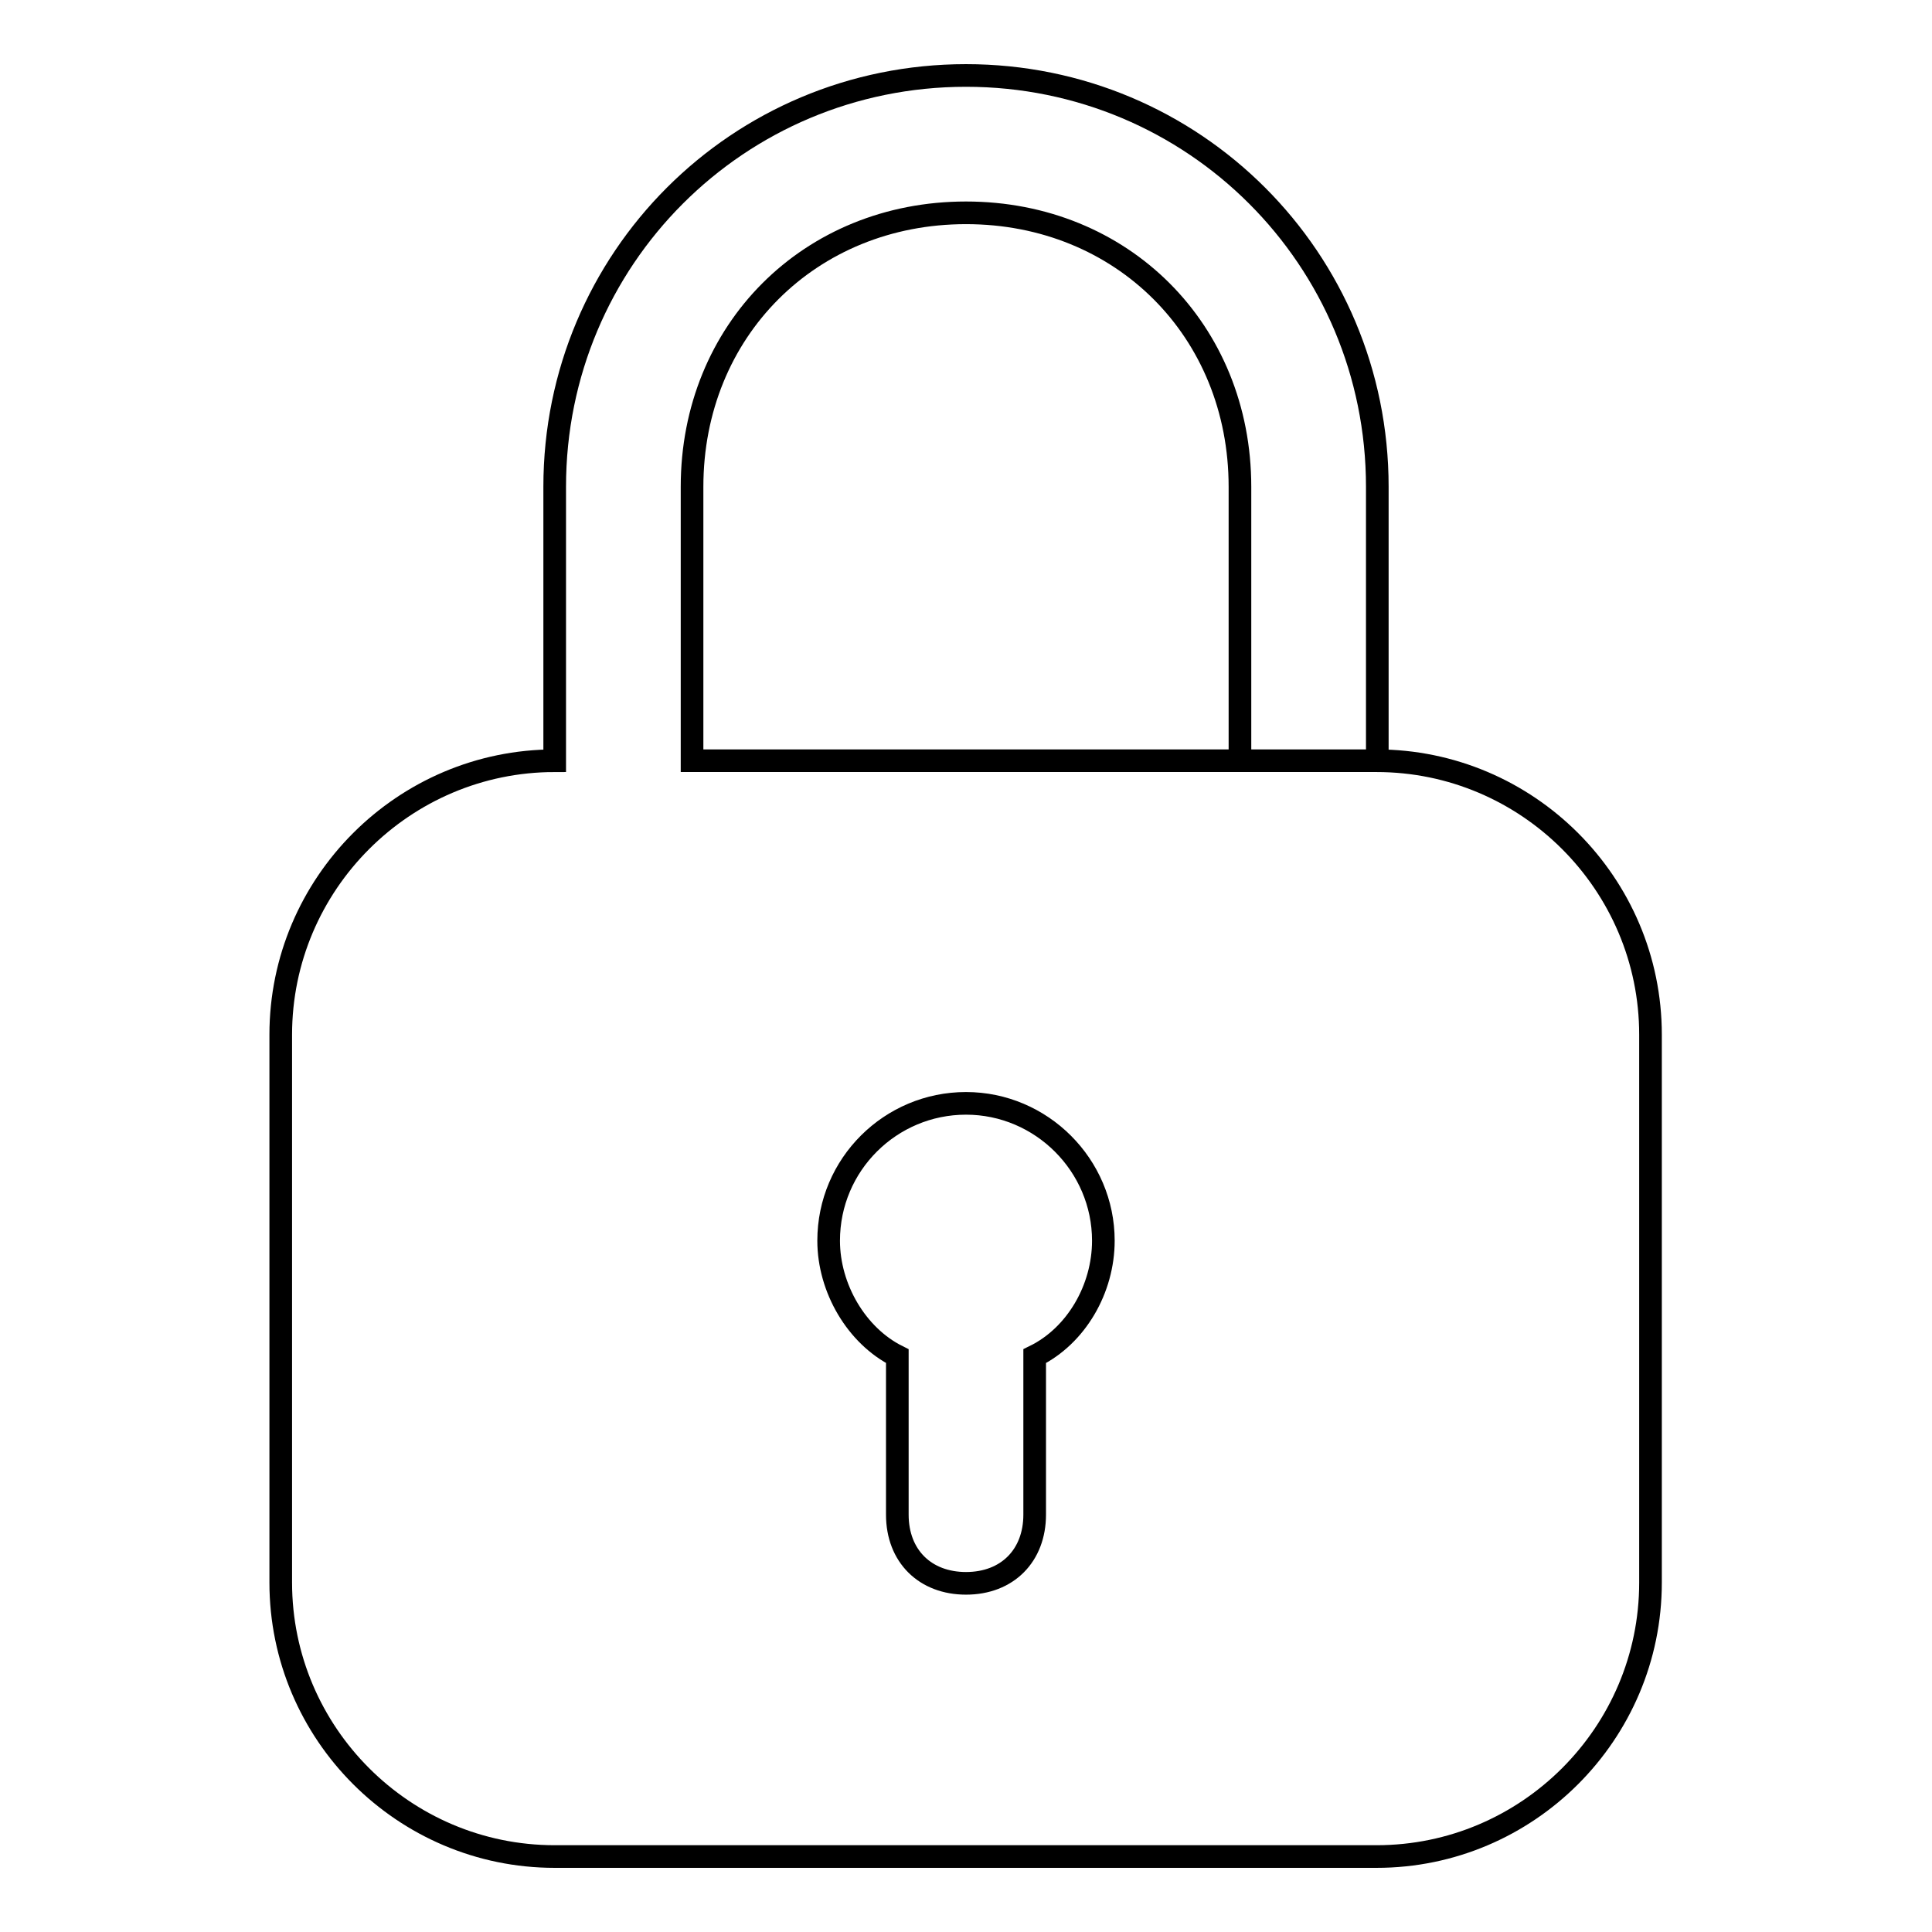
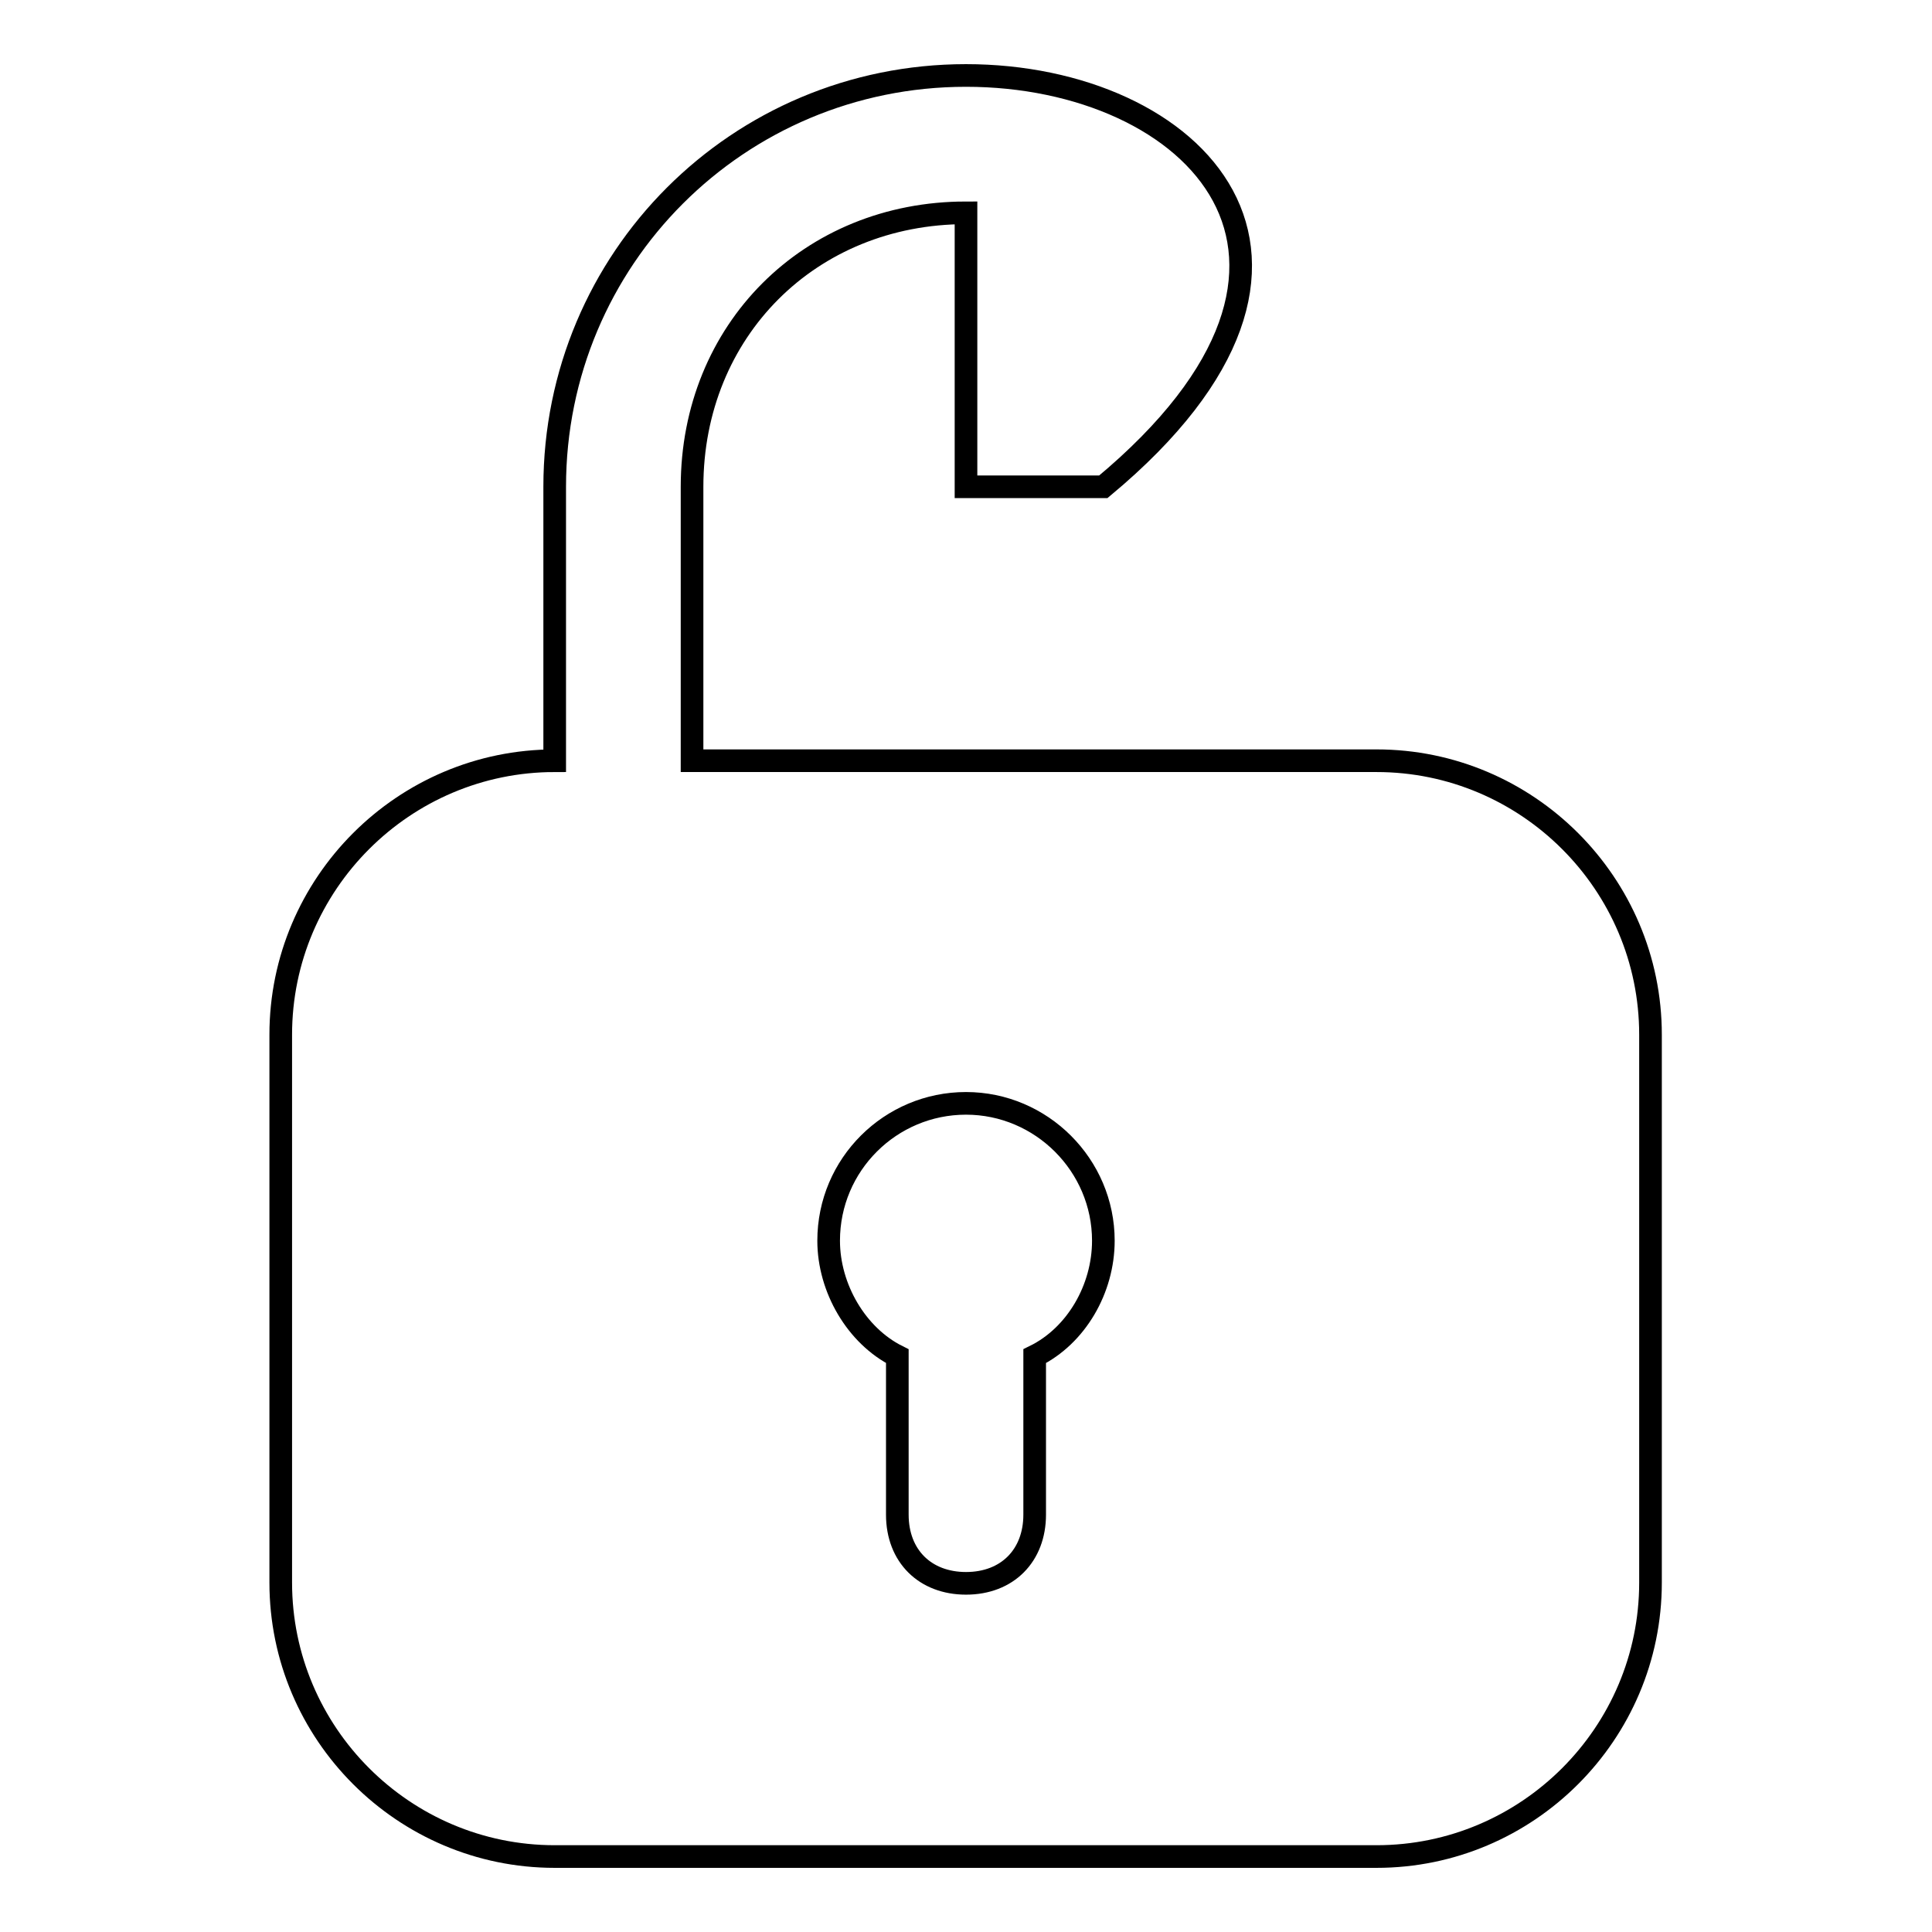
<svg xmlns="http://www.w3.org/2000/svg" version="1.1" x="0px" y="0px" viewBox="0 0 256 256" enable-background="new 0 0 256 256" xml:space="preserve">
  <g>
-     <path stroke-width="3" fill-opacity="0" stroke="#000000" d="M128,146.2c10,0,18.2,8.2,18.2,18.2c0,6.4-3.6,12.6-9.1,15.3v21c0,5.4-3.6,9.1-9.1,9.1 c-5.4,0-9.1-3.6-9.1-9.1v-21c-5.4-2.7-9.1-9-9.1-15.3C109.8,154.3,118,146.2,128,146.2z M128,10c-30.2,0-54.5,24.3-54.5,54.5v36.3 c-20,0-36.3,16.3-36.3,36.3v72.6c0,20,16.3,36.3,36.3,36.3h108.9c20,0,36.3-16.3,36.3-36.3v-72.6c0-20-16.3-36.3-36.3-36.3H91.7 V64.5c0-20.7,15.6-36.3,36.3-36.3c20.7,0,36.3,15.6,36.3,36.3v36.3h18.2V64.5C182.5,34.3,158.2,10,128,10z" />
+     <path stroke-width="3" fill-opacity="0" stroke="#000000" d="M128,146.2c10,0,18.2,8.2,18.2,18.2c0,6.4-3.6,12.6-9.1,15.3v21c0,5.4-3.6,9.1-9.1,9.1 c-5.4,0-9.1-3.6-9.1-9.1v-21c-5.4-2.7-9.1-9-9.1-15.3C109.8,154.3,118,146.2,128,146.2z M128,10c-30.2,0-54.5,24.3-54.5,54.5v36.3 c-20,0-36.3,16.3-36.3,36.3v72.6c0,20,16.3,36.3,36.3,36.3h108.9c20,0,36.3-16.3,36.3-36.3v-72.6c0-20-16.3-36.3-36.3-36.3H91.7 V64.5c0-20.7,15.6-36.3,36.3-36.3v36.3h18.2V64.5C182.5,34.3,158.2,10,128,10z" />
  </g>
</svg>